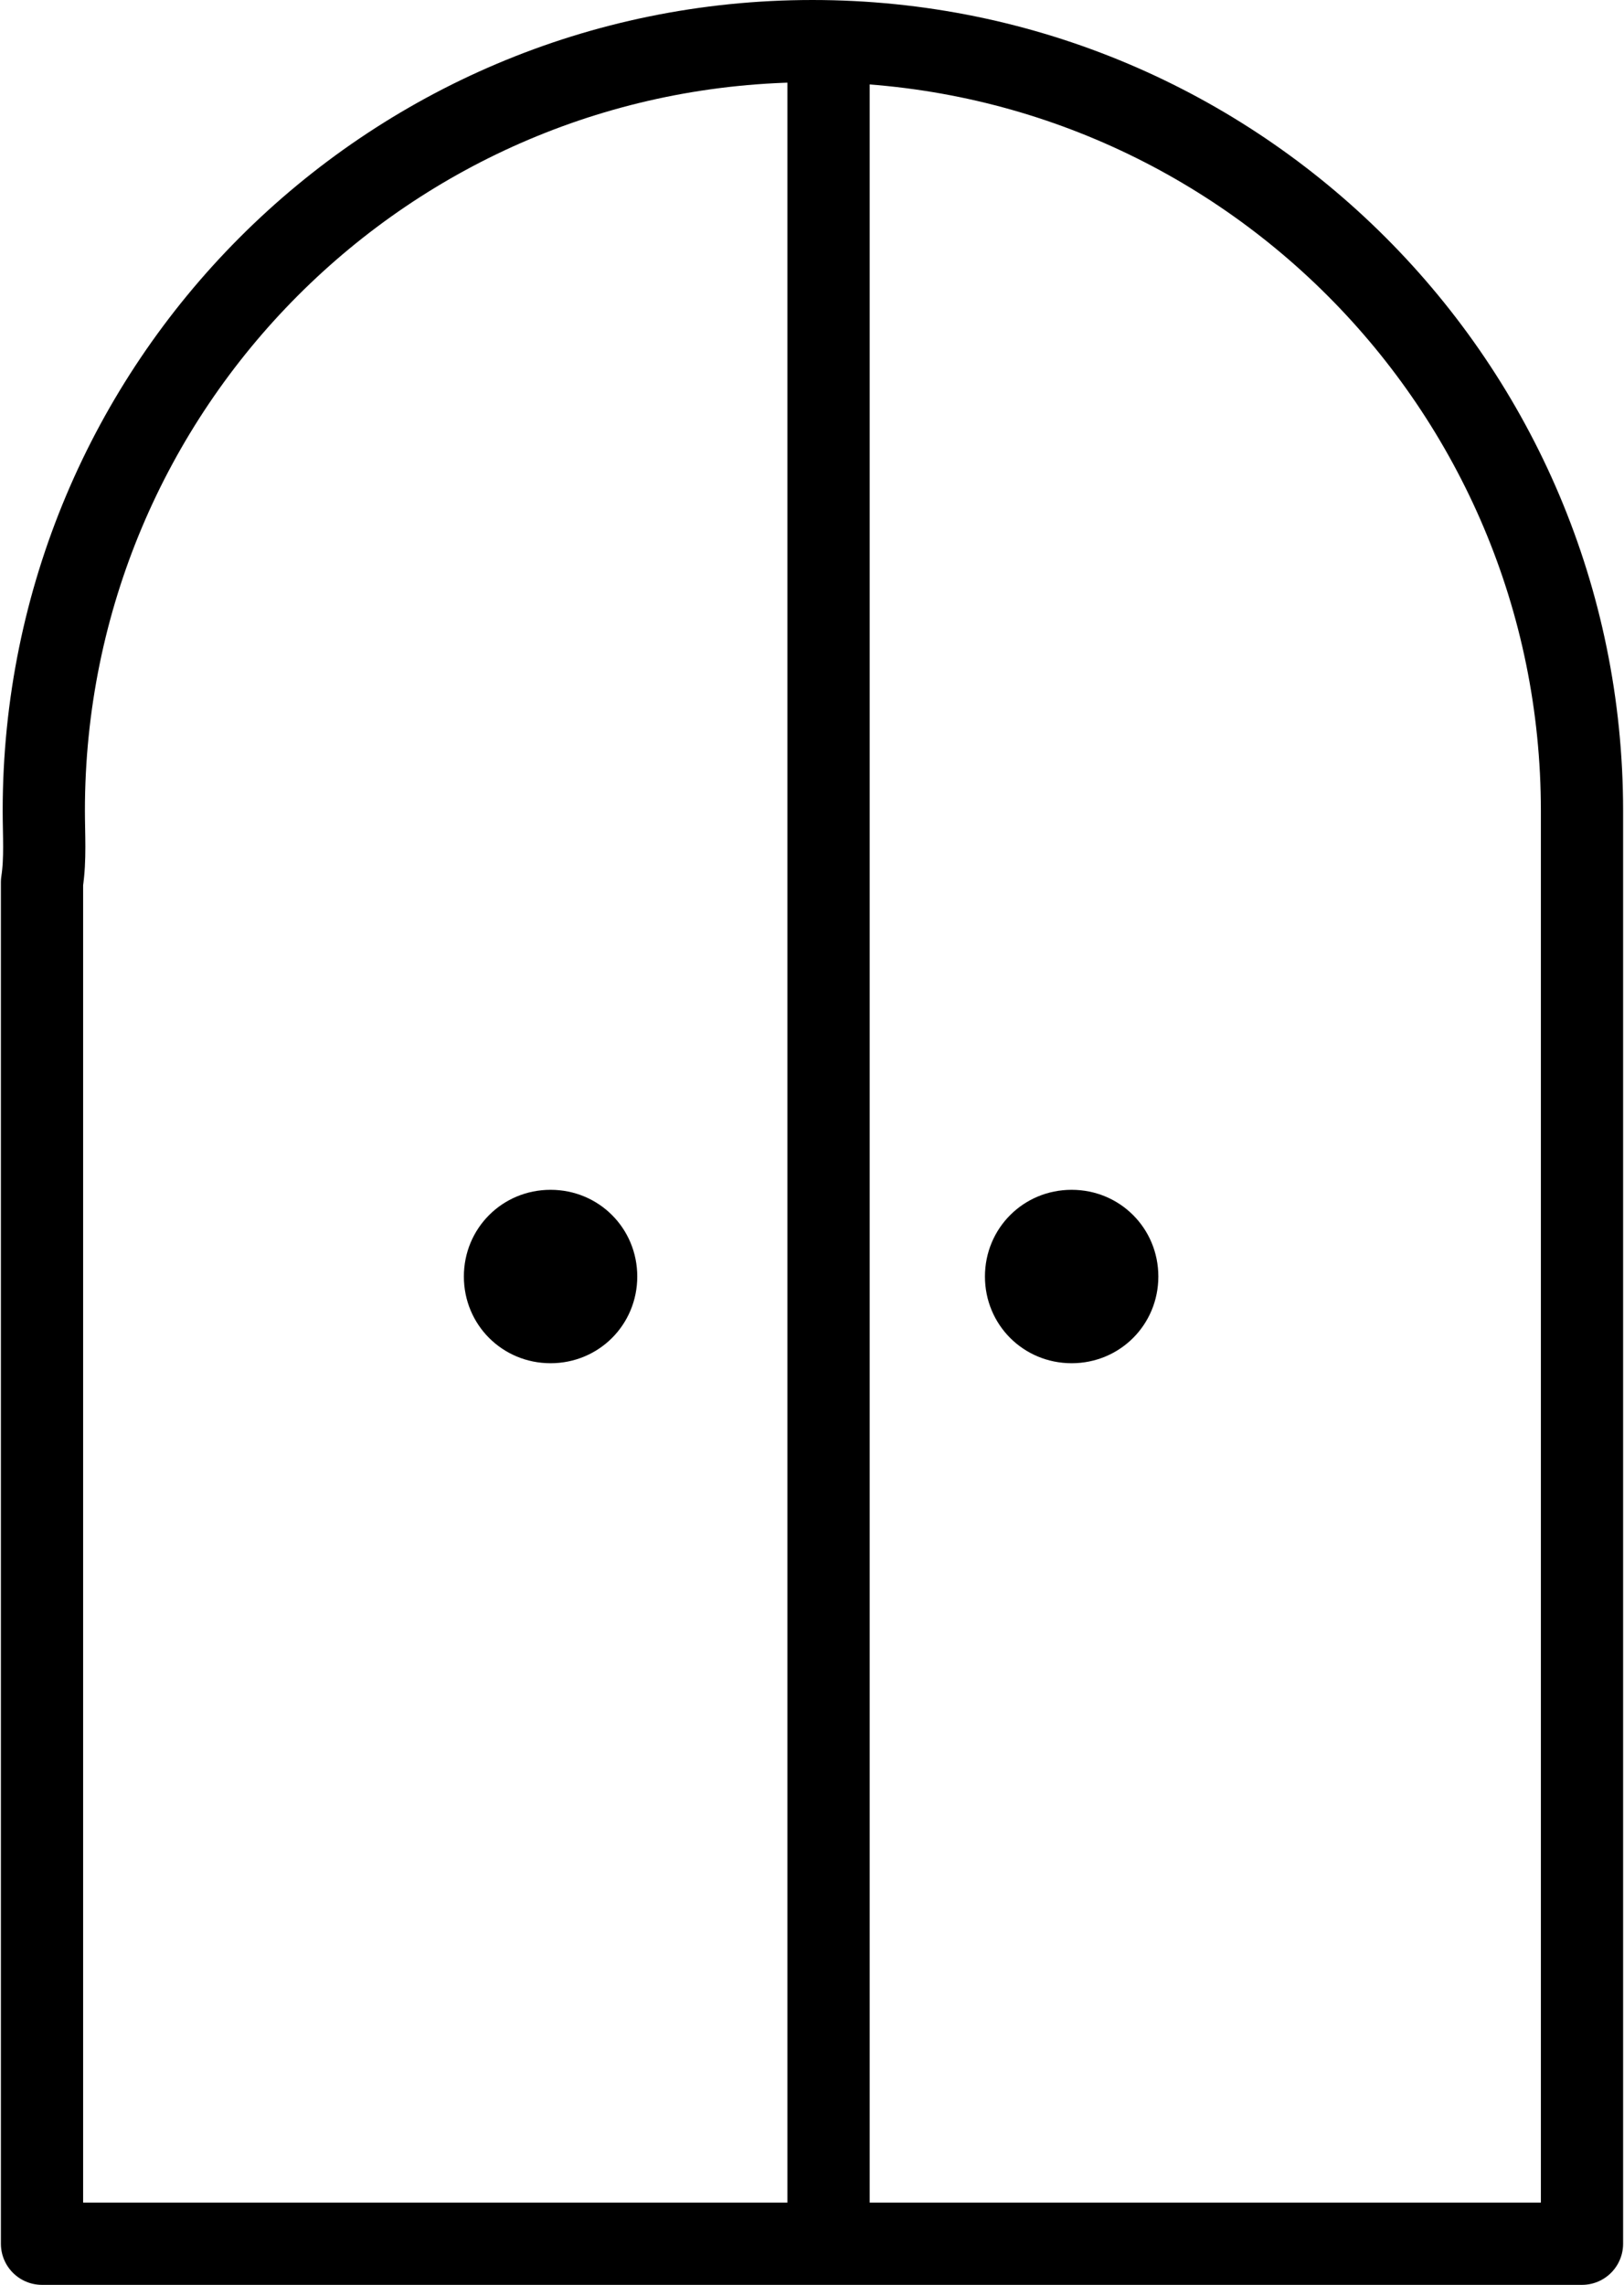
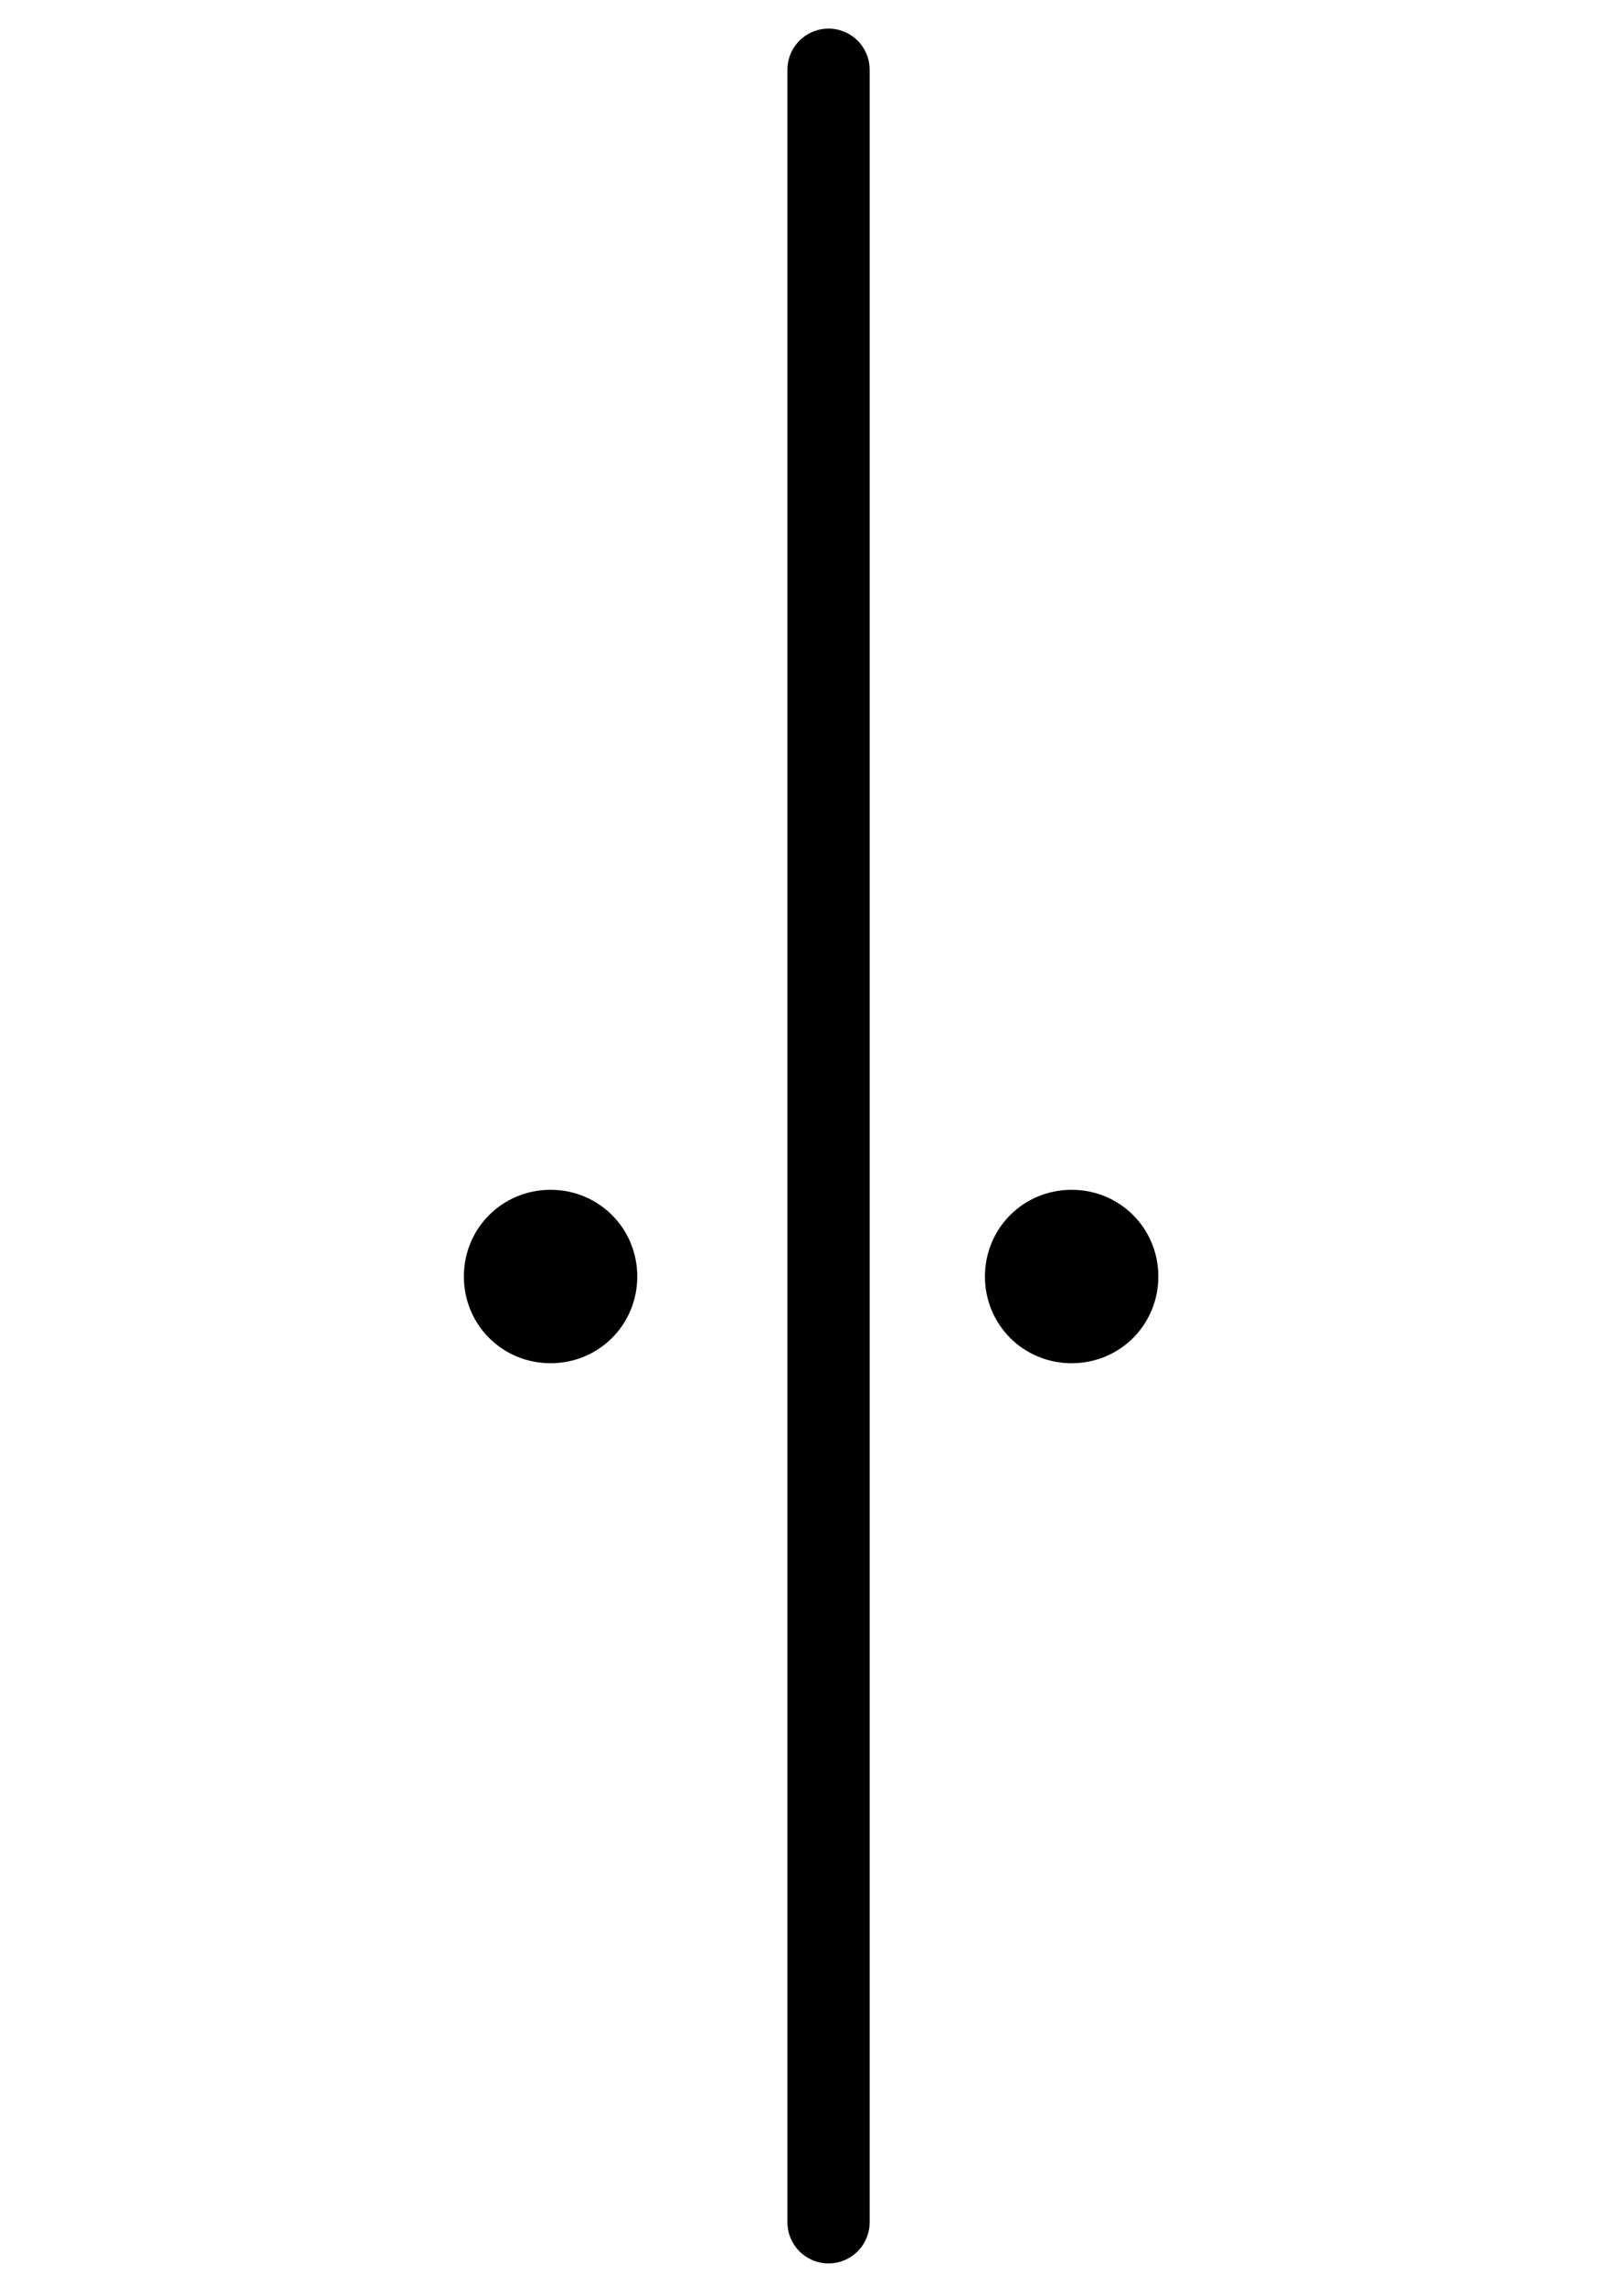
<svg xmlns="http://www.w3.org/2000/svg" id="_レイヤー_2" viewBox="0 0 18.17 25.56">
  <defs>
    <style>.cls-1{fill:none;stroke:#000;stroke-linecap:round;stroke-linejoin:round;stroke-width:.92px;}</style>
  </defs>
  <g id="_レイヤー_1-2">
    <g>
-       <path class="cls-1" d="M17.7,9.07C17.7,4.32,13.85,.46,9.09,.46S.49,4.32,.49,9.07c0,.27,.02,.54-.02,.8v15.23H17.7V9.2h0s0-.09,0-.13Z" />
      <line class="cls-1" x1="9.27" y1=".78" x2="9.27" y2="24.86" />
      <path d="M12.96,14.28c0,.54-.43,.97-.97,.97s-.97-.43-.97-.97,.43-.97,.97-.97,.97,.43,.97,.97Z" />
      <path d="M7.13,14.28c0,.54-.43,.97-.97,.97s-.97-.43-.97-.97,.43-.97,.97-.97,.97,.43,.97,.97Z" />
    </g>
  </g>
</svg>